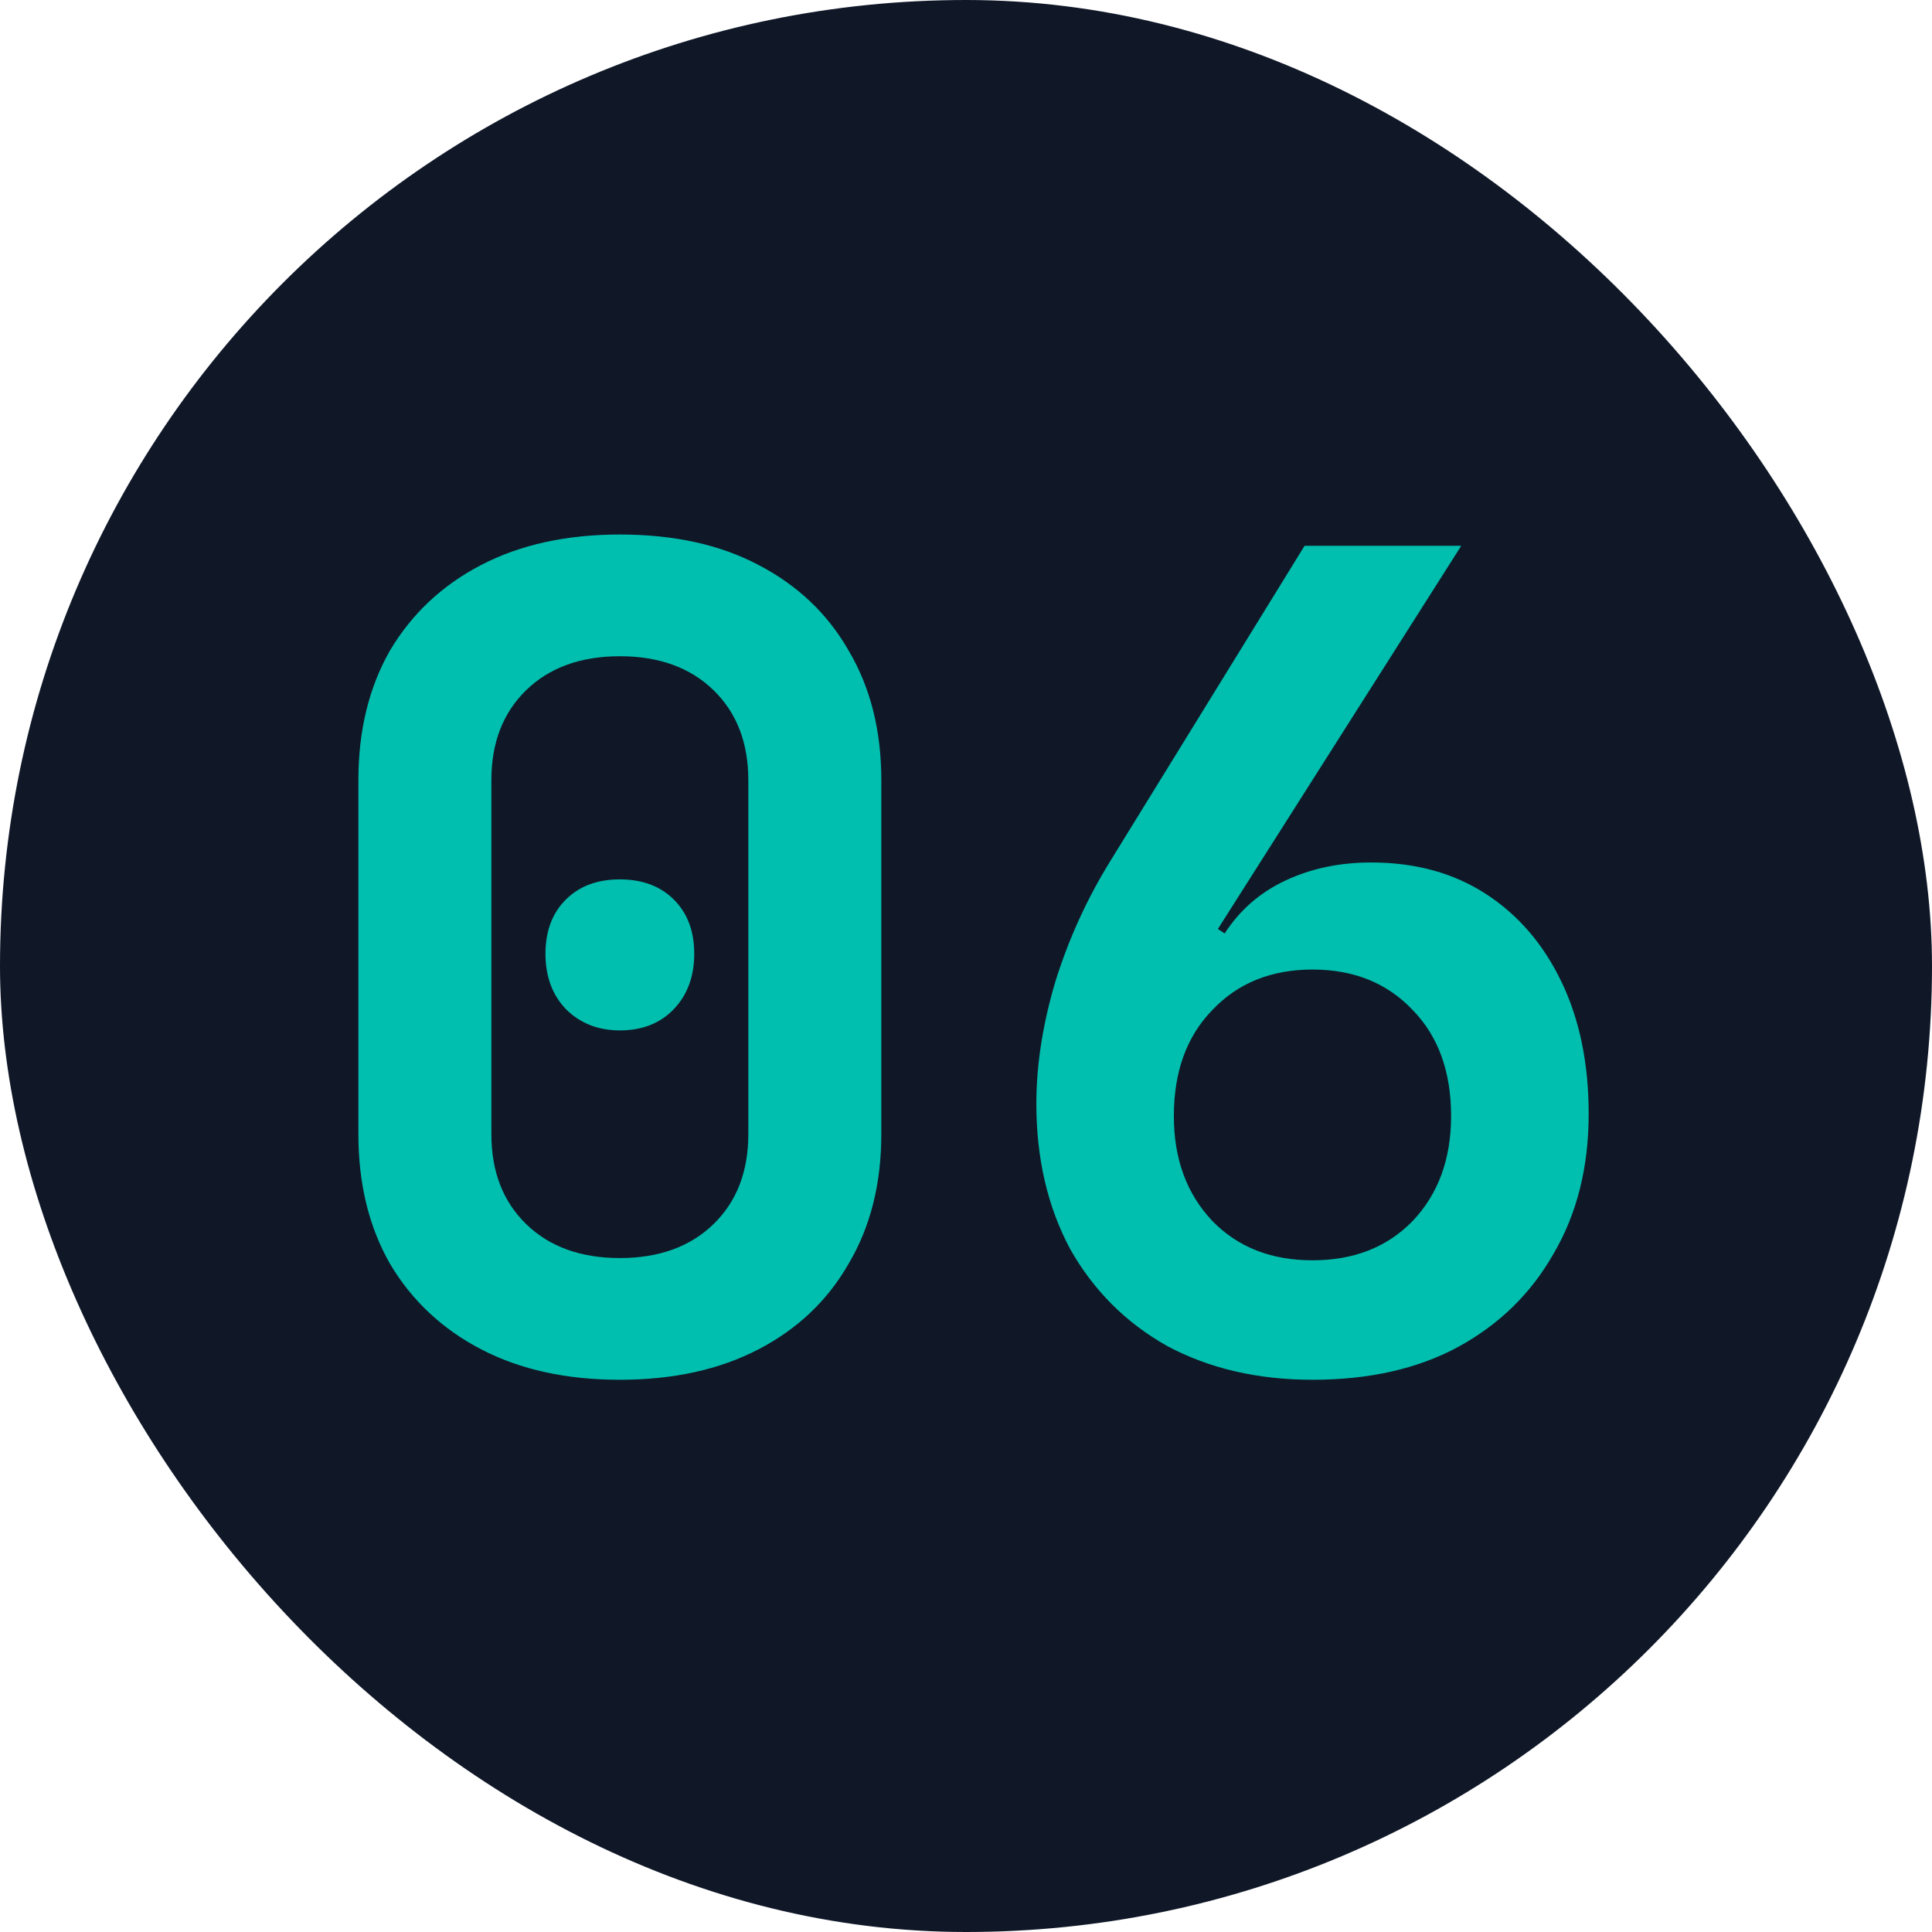
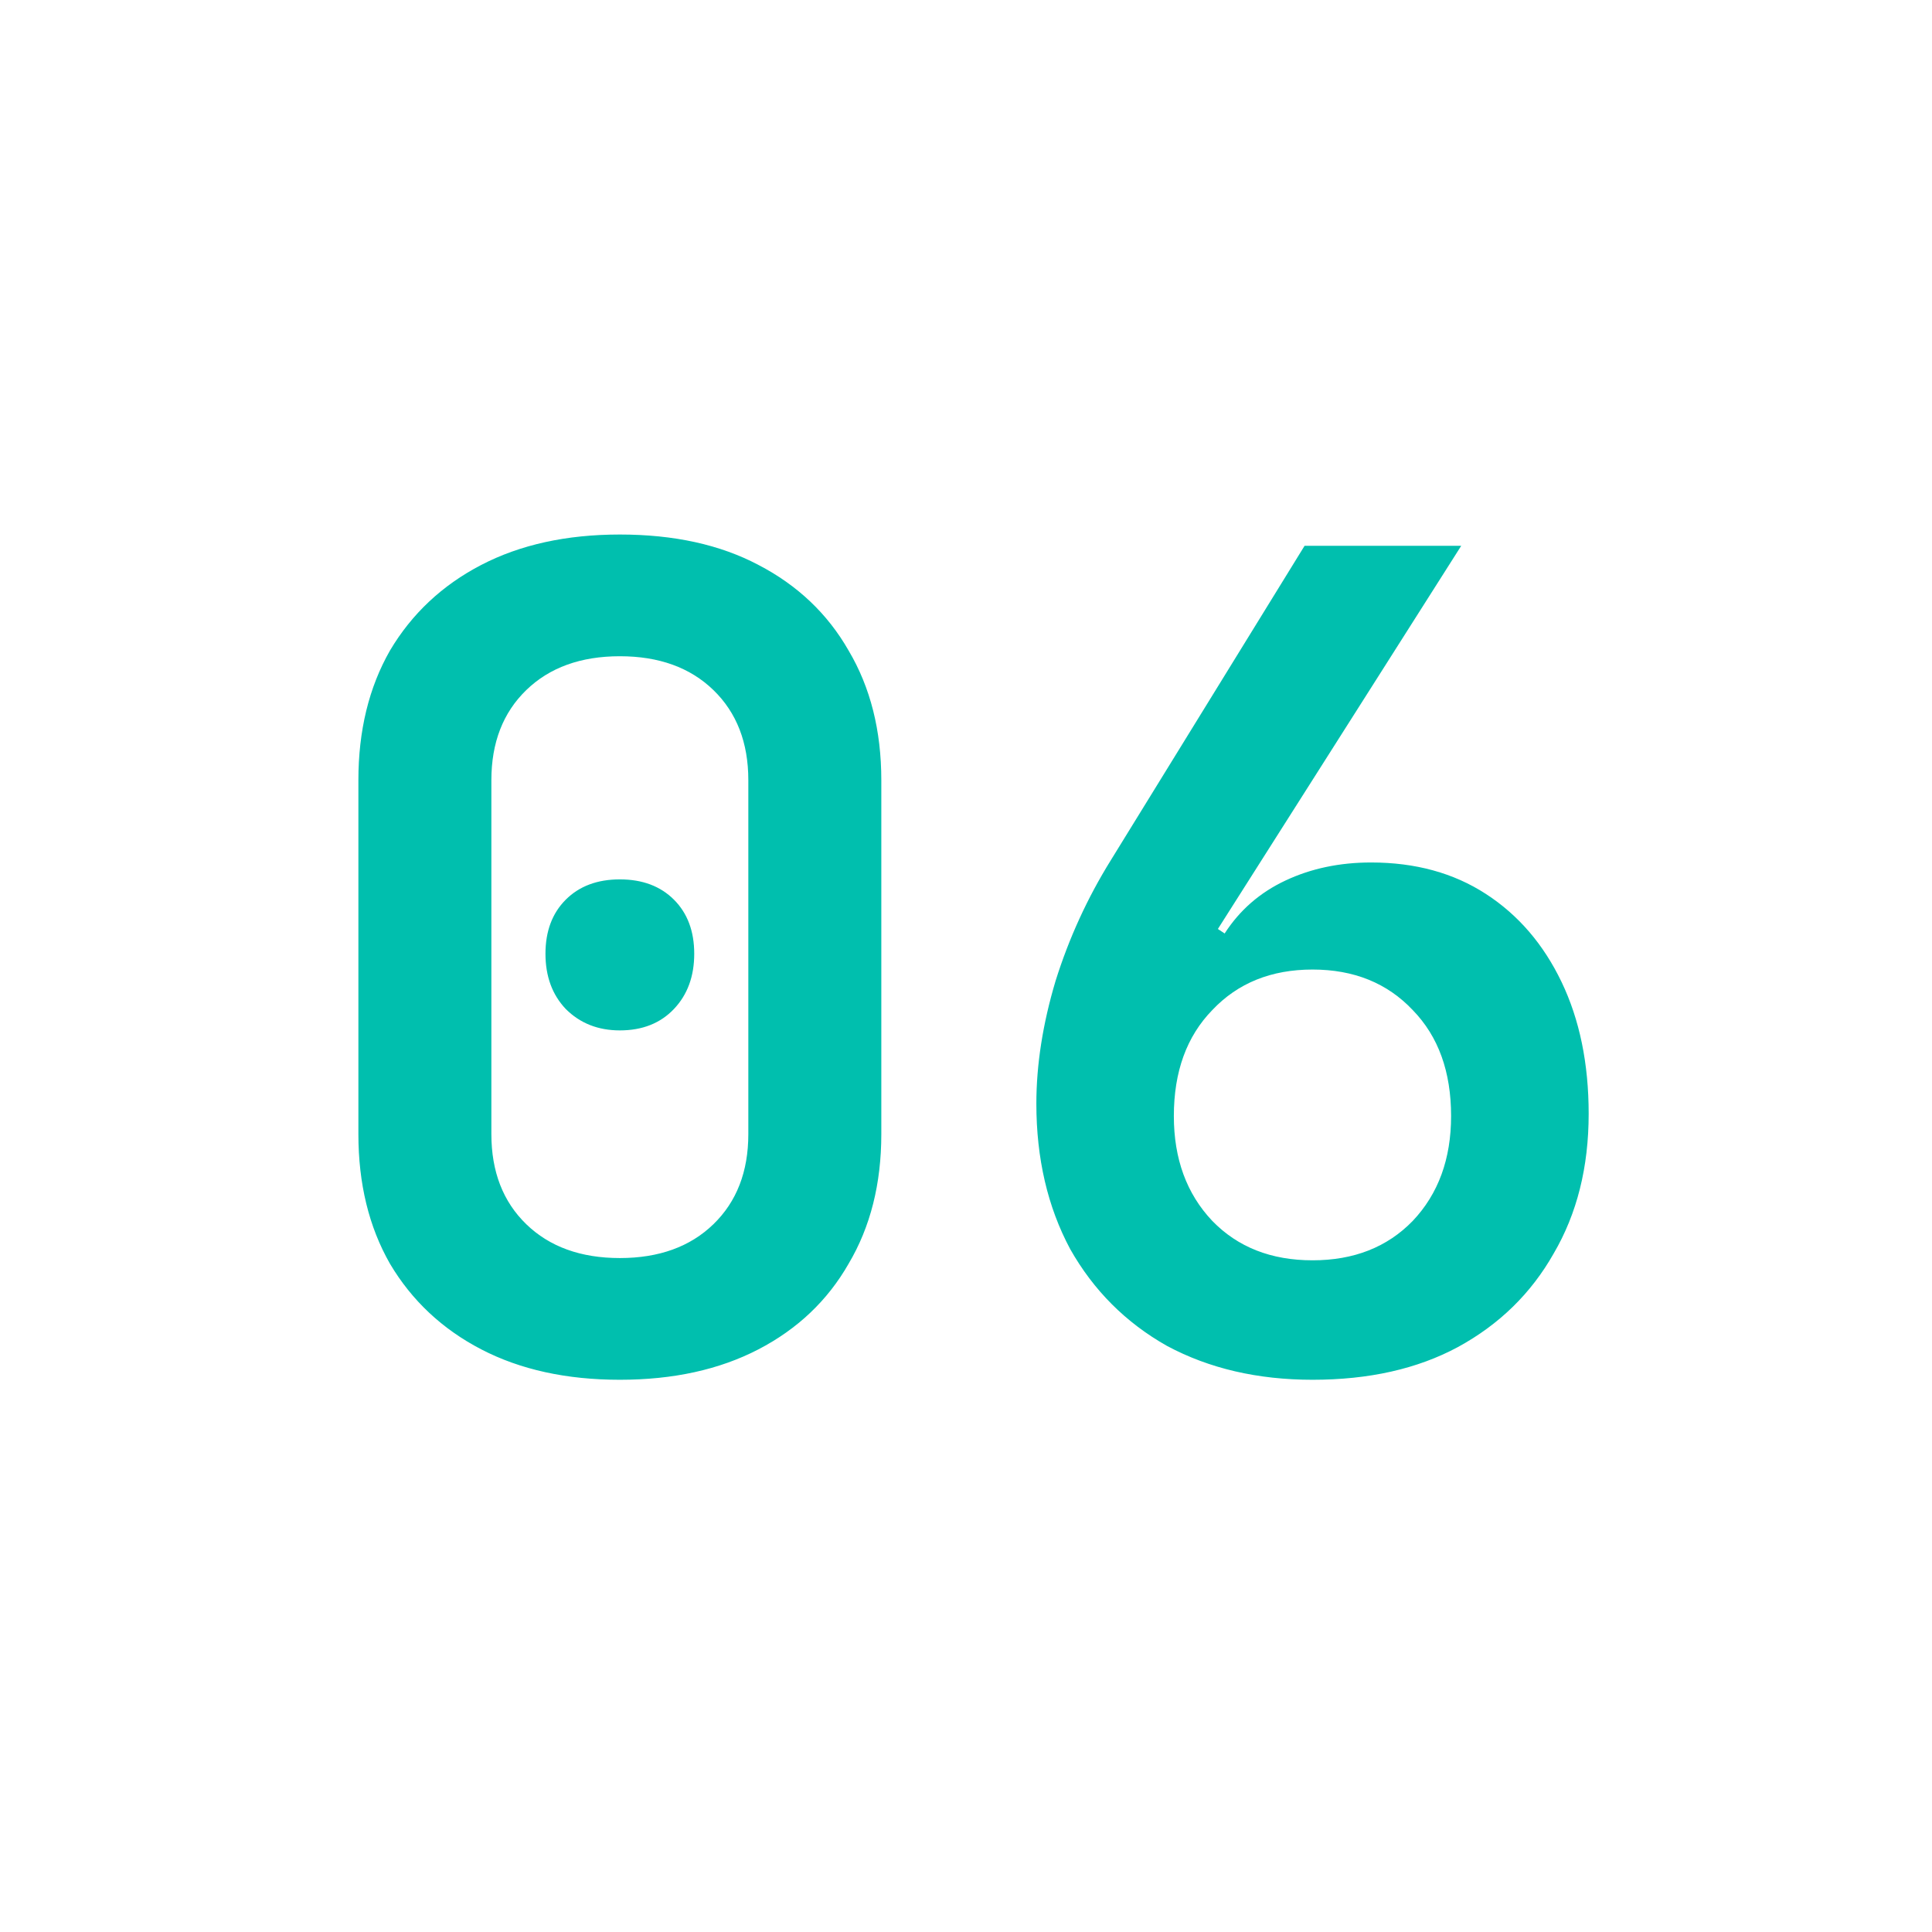
<svg xmlns="http://www.w3.org/2000/svg" width="24" height="24" viewBox="0 0 24 24" fill="none">
-   <rect width="24" height="24" rx="12" fill="#101828" />
  <path d="M7.7 17.14C7.037 17.14 6.463 17.014 5.978 16.762C5.493 16.51 5.115 16.155 4.844 15.698C4.583 15.241 4.452 14.704 4.452 14.088V9.692C4.452 9.076 4.583 8.539 4.844 8.082C5.115 7.625 5.493 7.27 5.978 7.018C6.463 6.766 7.037 6.64 7.7 6.64C8.372 6.64 8.946 6.766 9.422 7.018C9.907 7.27 10.281 7.625 10.542 8.082C10.813 8.539 10.948 9.076 10.948 9.692V14.088C10.948 14.704 10.813 15.241 10.542 15.698C10.281 16.155 9.907 16.51 9.422 16.762C8.937 17.014 8.363 17.14 7.7 17.14ZM7.7 15.628C8.185 15.628 8.573 15.488 8.862 15.208C9.151 14.928 9.296 14.555 9.296 14.088V9.692C9.296 9.225 9.151 8.852 8.862 8.572C8.573 8.292 8.185 8.152 7.7 8.152C7.215 8.152 6.827 8.292 6.538 8.572C6.249 8.852 6.104 9.225 6.104 9.692V14.088C6.104 14.555 6.249 14.928 6.538 15.208C6.827 15.488 7.215 15.628 7.7 15.628ZM7.7 12.8C7.429 12.8 7.205 12.711 7.028 12.534C6.86 12.357 6.776 12.128 6.776 11.848C6.776 11.568 6.86 11.344 7.028 11.176C7.196 11.008 7.42 10.924 7.7 10.924C7.98 10.924 8.204 11.008 8.372 11.176C8.54 11.344 8.624 11.568 8.624 11.848C8.624 12.128 8.54 12.357 8.372 12.534C8.204 12.711 7.98 12.8 7.7 12.8ZM16.305 17.14C15.623 17.14 15.021 17 14.498 16.72C13.985 16.431 13.584 16.029 13.294 15.516C13.014 14.993 12.874 14.391 12.874 13.71C12.874 13.225 12.954 12.716 13.113 12.184C13.28 11.652 13.509 11.153 13.799 10.686L16.206 6.78H18.152L15.129 11.54L15.213 11.596C15.399 11.307 15.651 11.087 15.969 10.938C16.286 10.789 16.64 10.714 17.032 10.714C17.583 10.714 18.059 10.845 18.46 11.106C18.862 11.367 19.174 11.731 19.398 12.198C19.622 12.665 19.735 13.211 19.735 13.836C19.735 14.499 19.59 15.077 19.3 15.572C19.02 16.067 18.624 16.454 18.11 16.734C17.607 17.005 17.005 17.14 16.305 17.14ZM16.305 15.656C16.818 15.656 17.233 15.493 17.55 15.166C17.868 14.83 18.026 14.396 18.026 13.864C18.026 13.313 17.868 12.875 17.55 12.548C17.233 12.212 16.818 12.044 16.305 12.044C15.791 12.044 15.376 12.212 15.059 12.548C14.741 12.875 14.582 13.313 14.582 13.864C14.582 14.396 14.741 14.83 15.059 15.166C15.376 15.493 15.791 15.656 16.305 15.656Z" fill="#00BFAE" />
</svg>